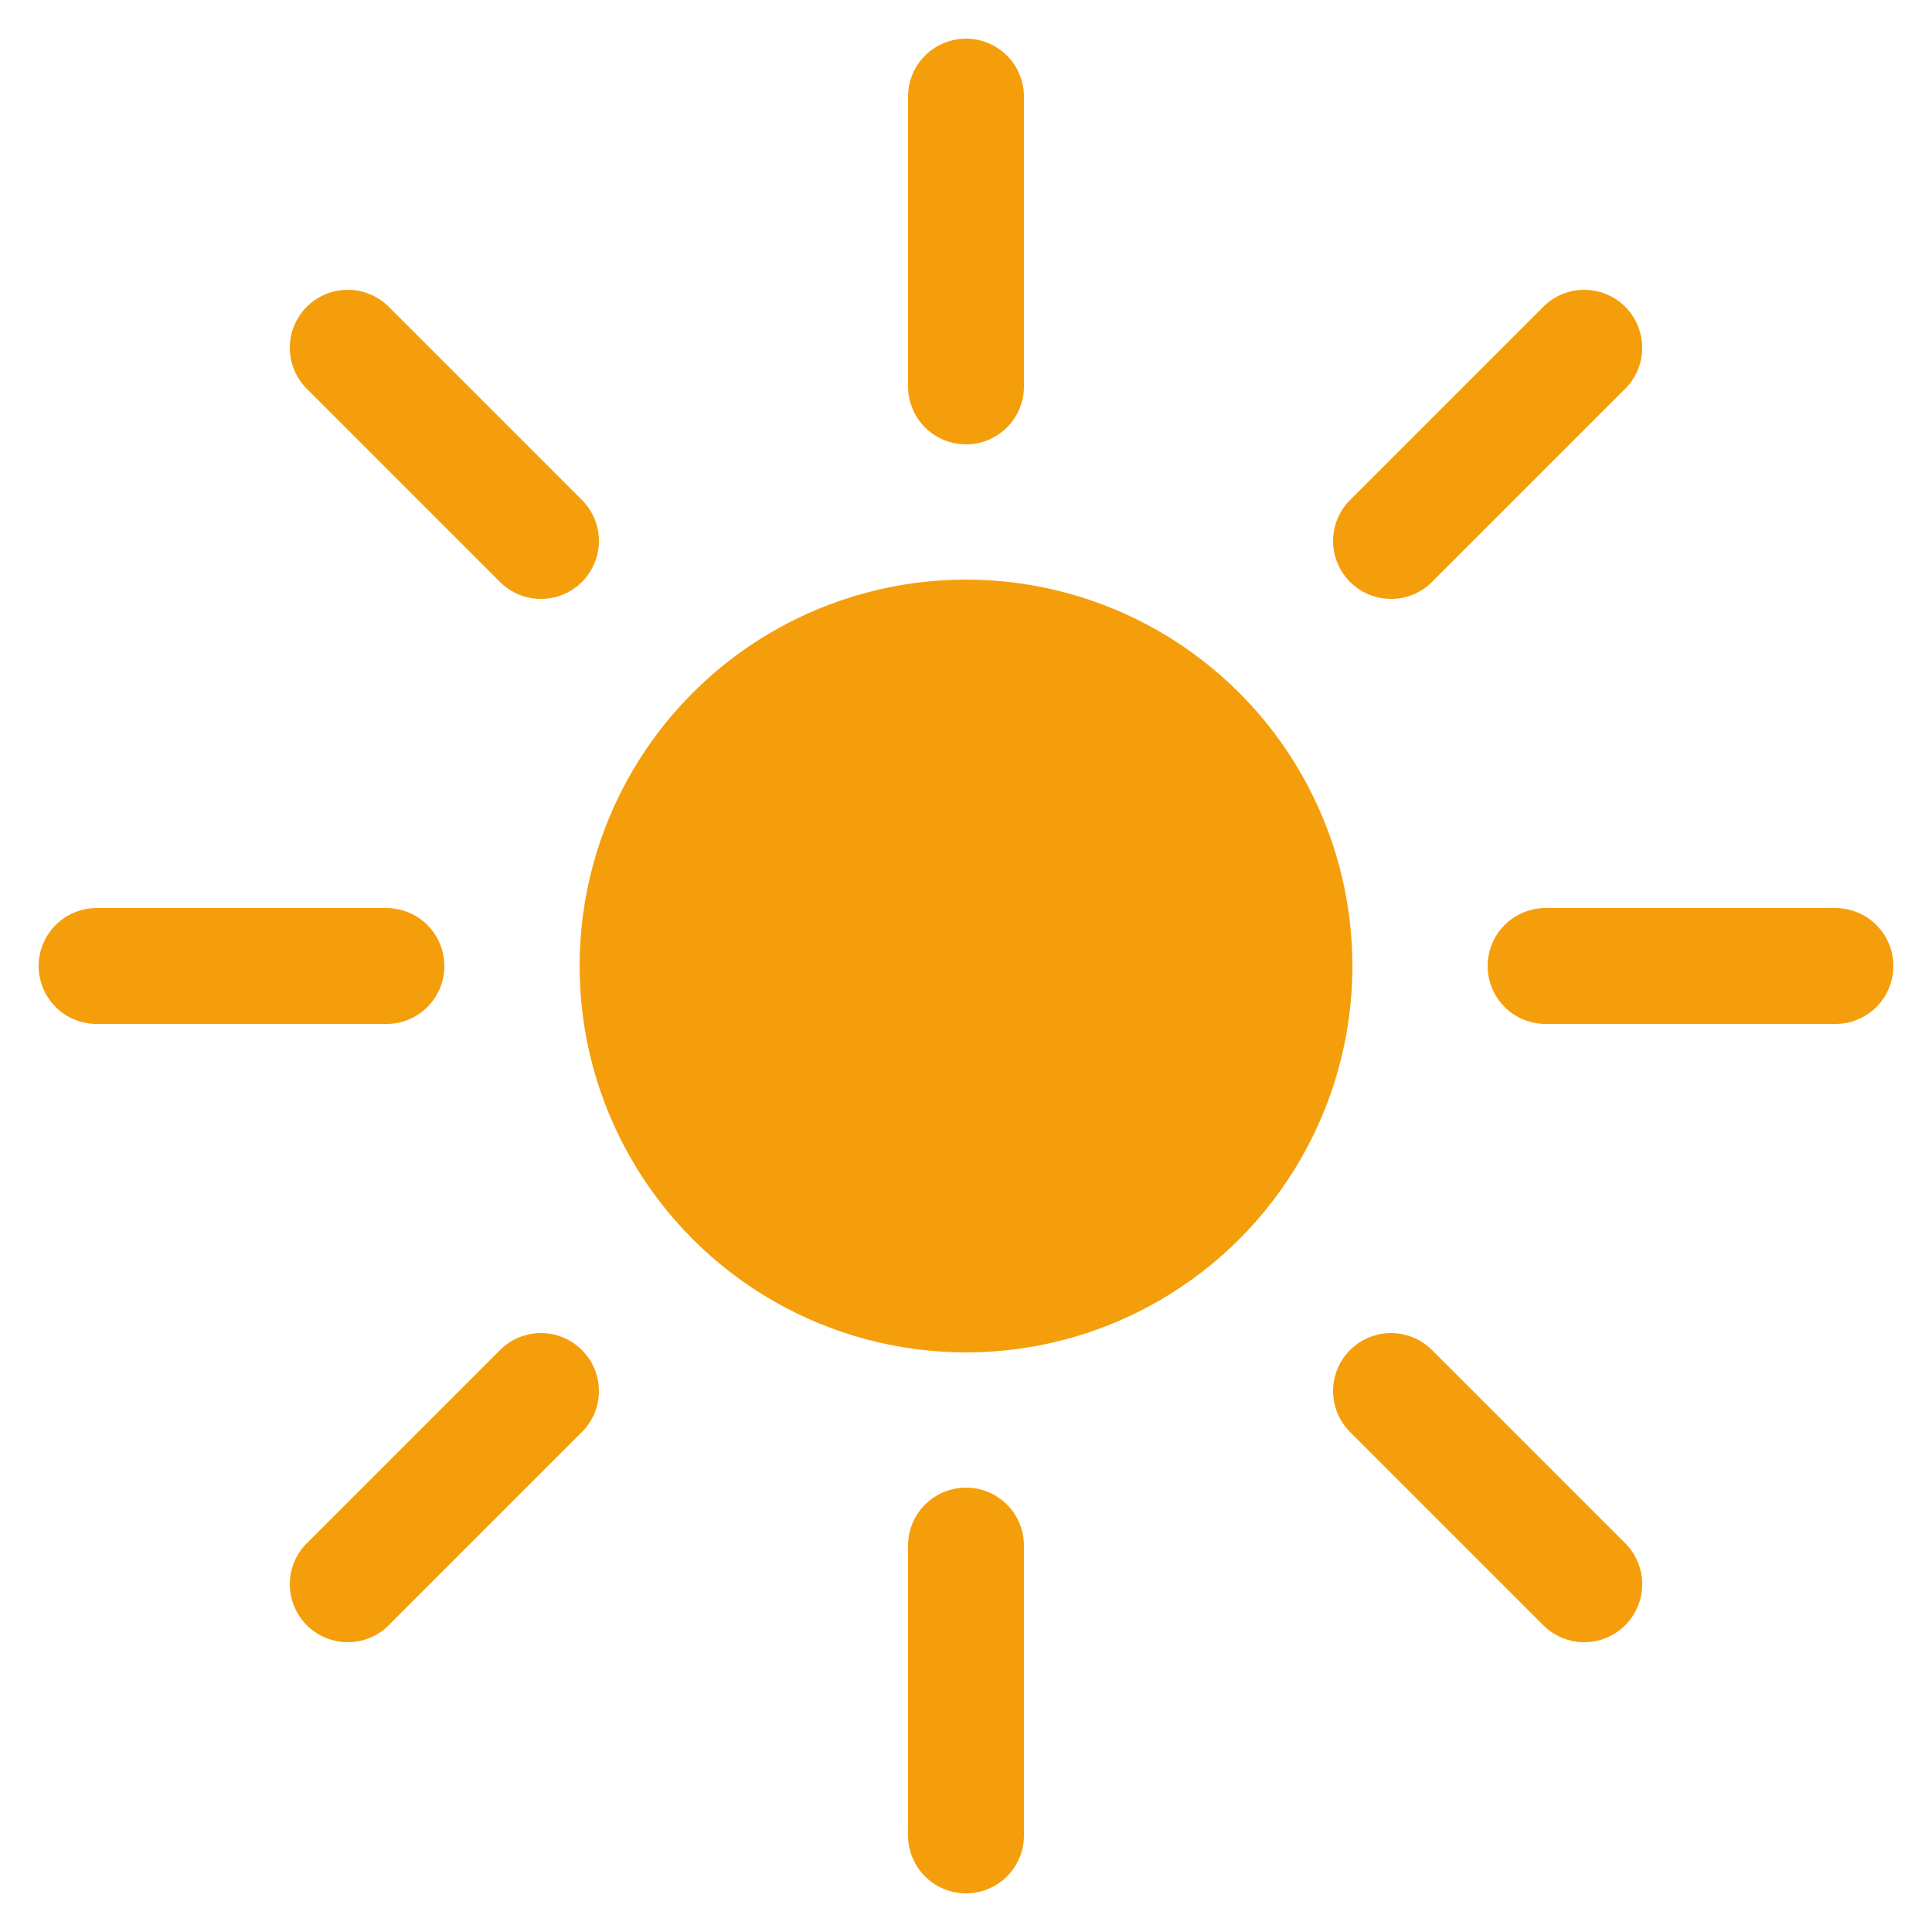
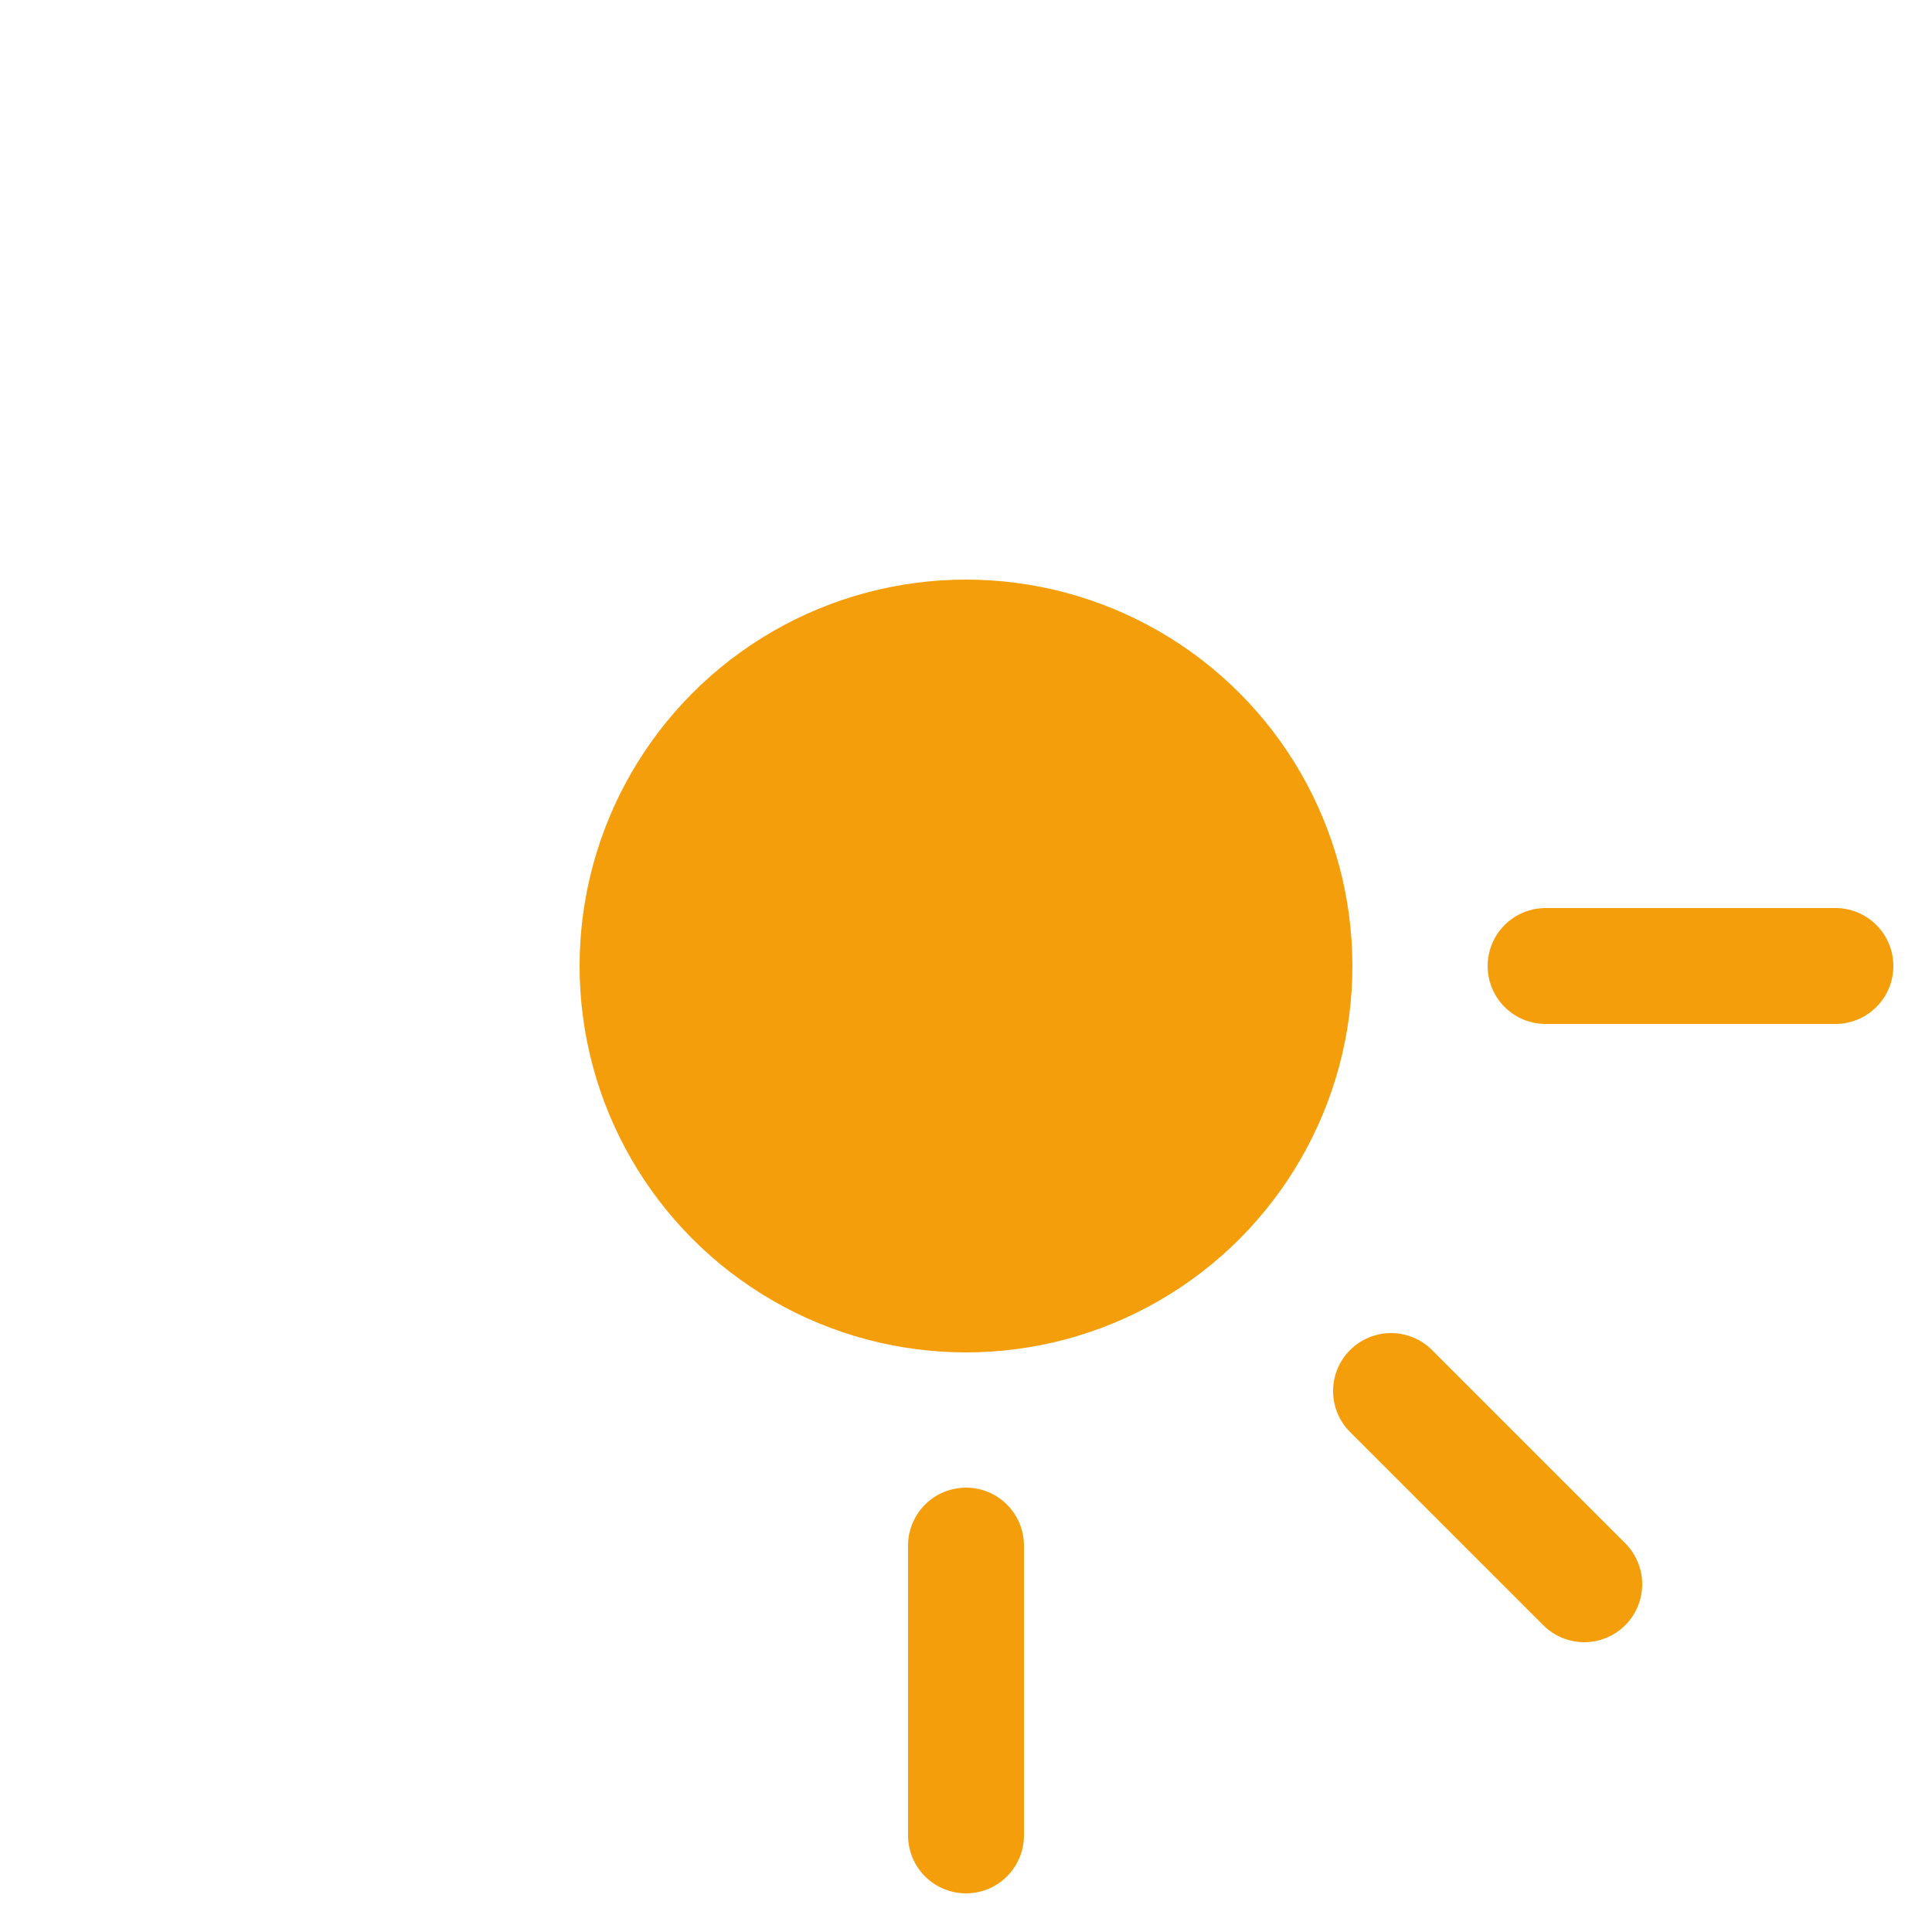
<svg xmlns="http://www.w3.org/2000/svg" viewBox="0 0 100 100">
  <circle cx="50" cy="50" r="20" fill="#f59e0b" />
  <g stroke="#f59e0b" stroke-width="6" stroke-linecap="round">
-     <line x1="50" y1="5" x2="50" y2="20" />
    <line x1="50" y1="80" x2="50" y2="95" />
-     <line x1="5" y1="50" x2="20" y2="50" />
    <line x1="80" y1="50" x2="95" y2="50" />
-     <line x1="18" y1="18" x2="28" y2="28" />
    <line x1="72" y1="72" x2="82" y2="82" />
-     <line x1="18" y1="82" x2="28" y2="72" />
-     <line x1="72" y1="28" x2="82" y2="18" />
  </g>
</svg>